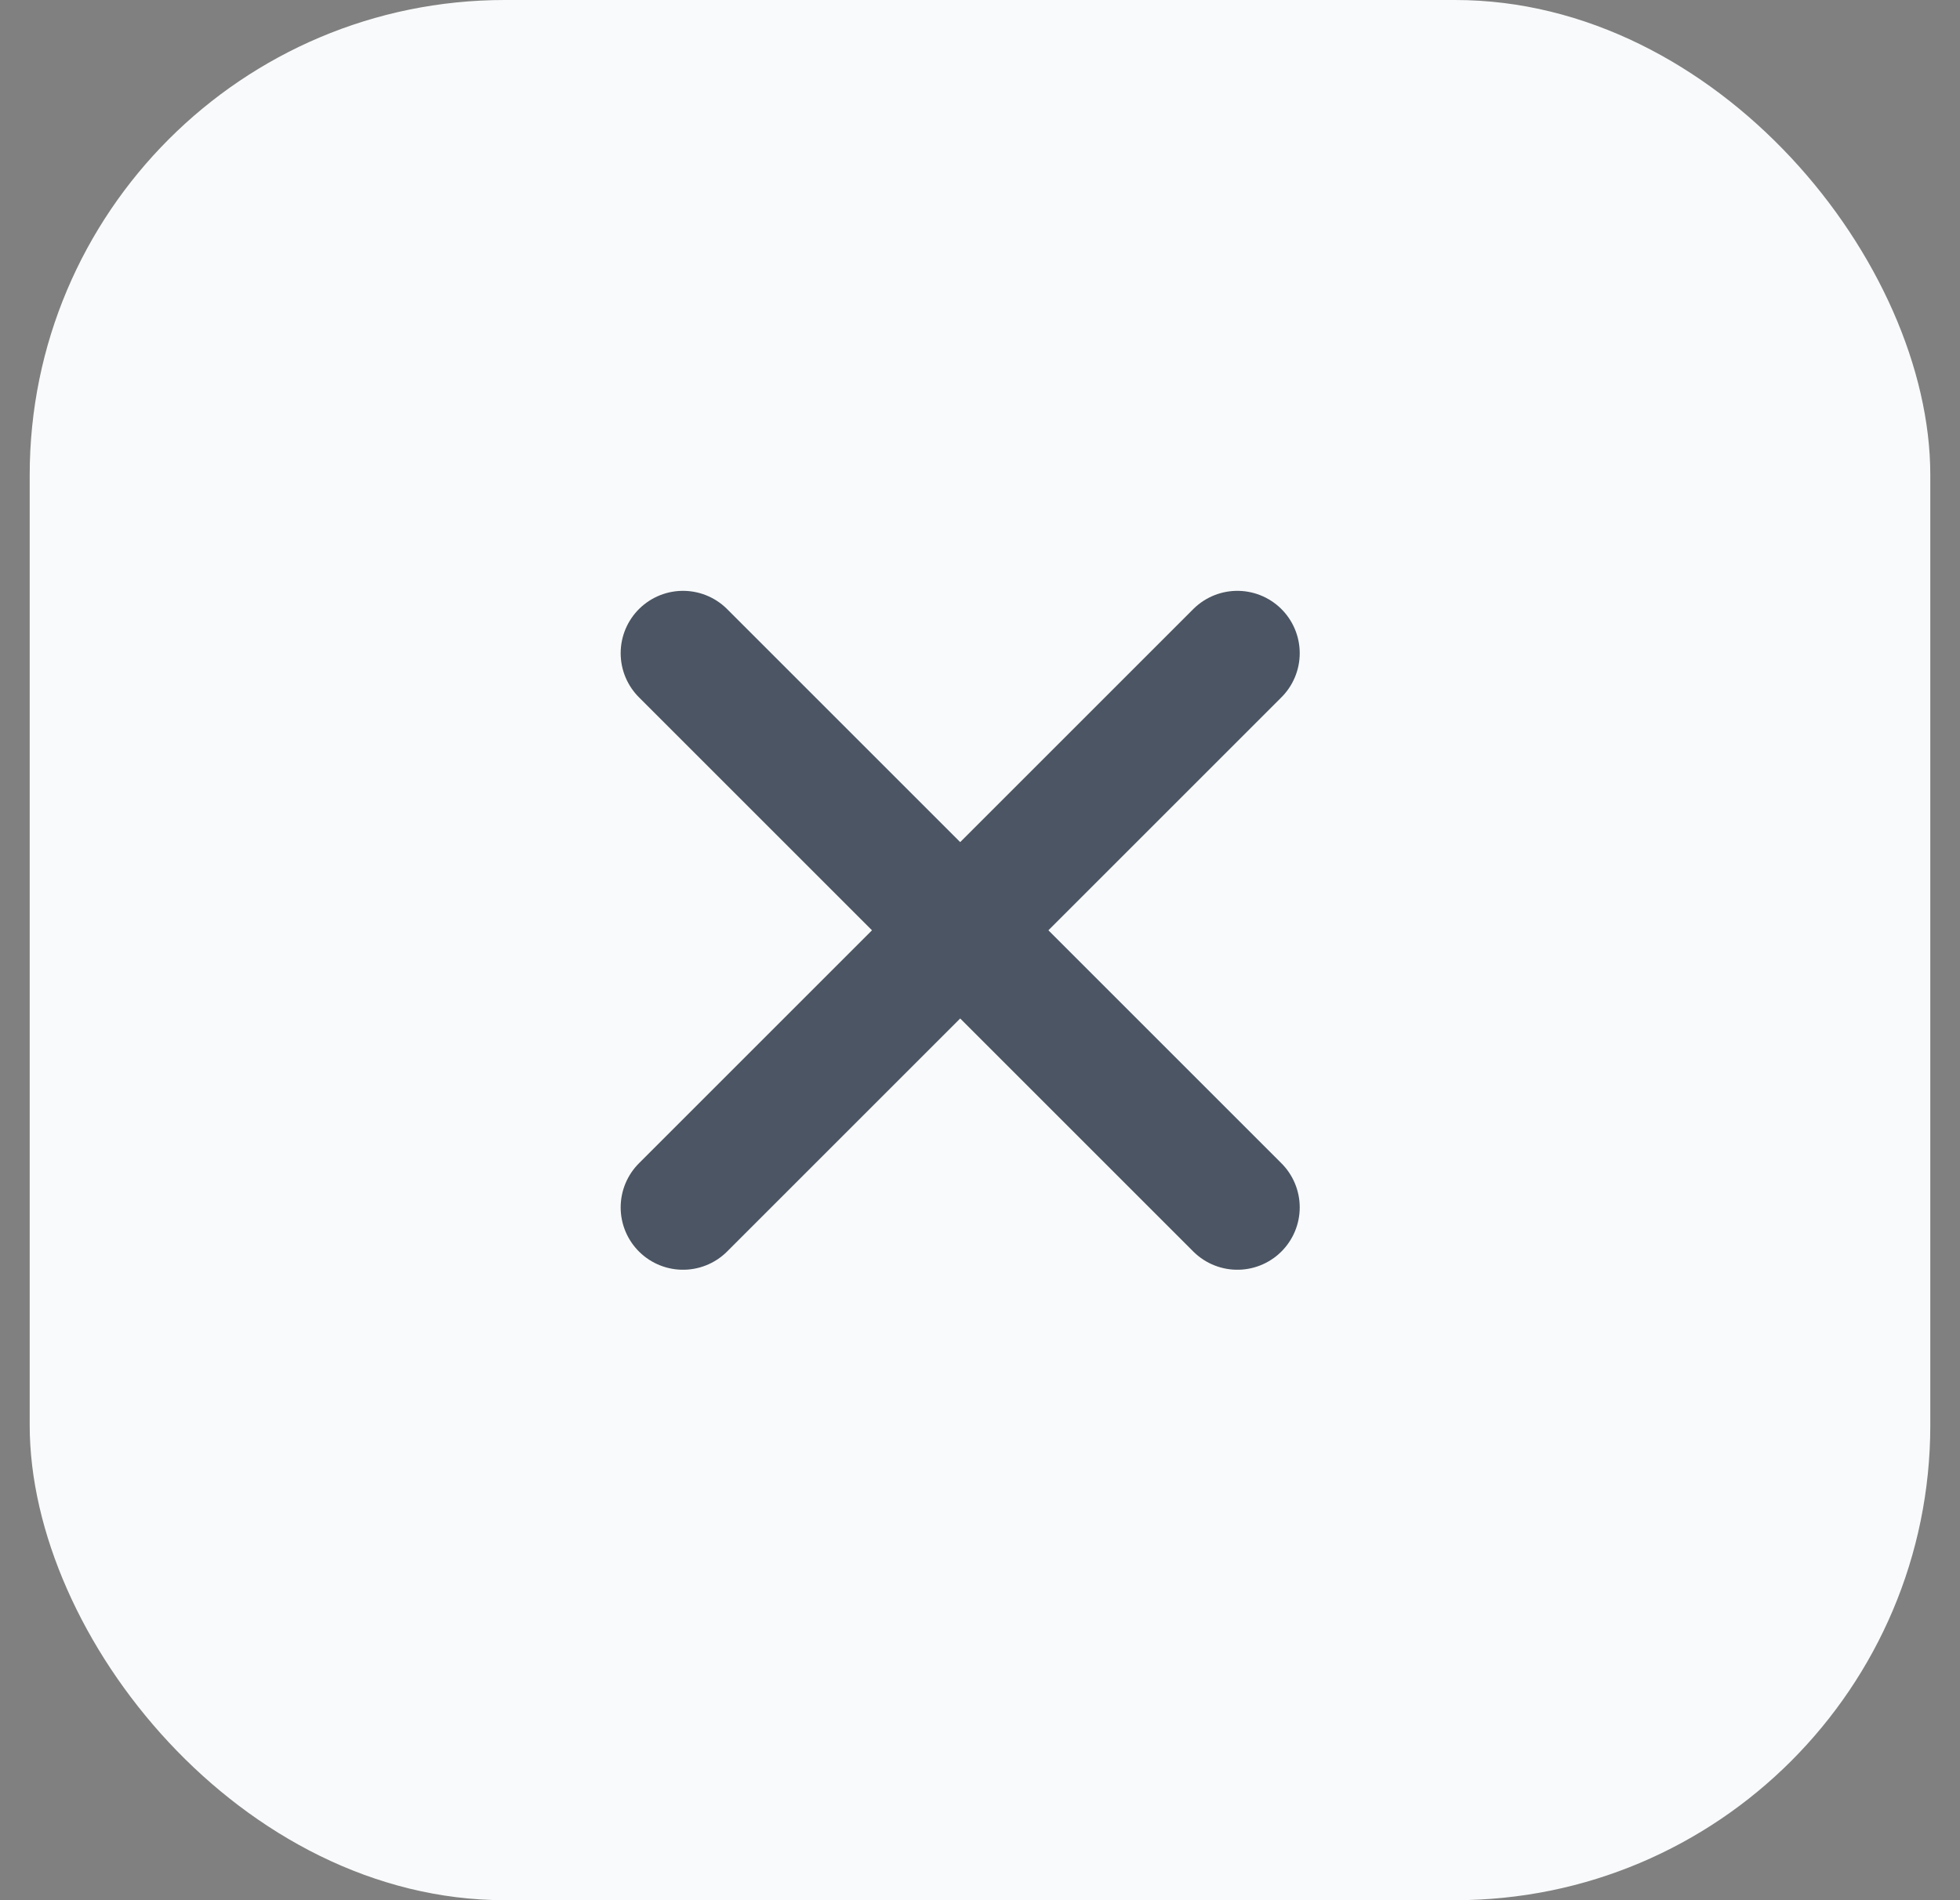
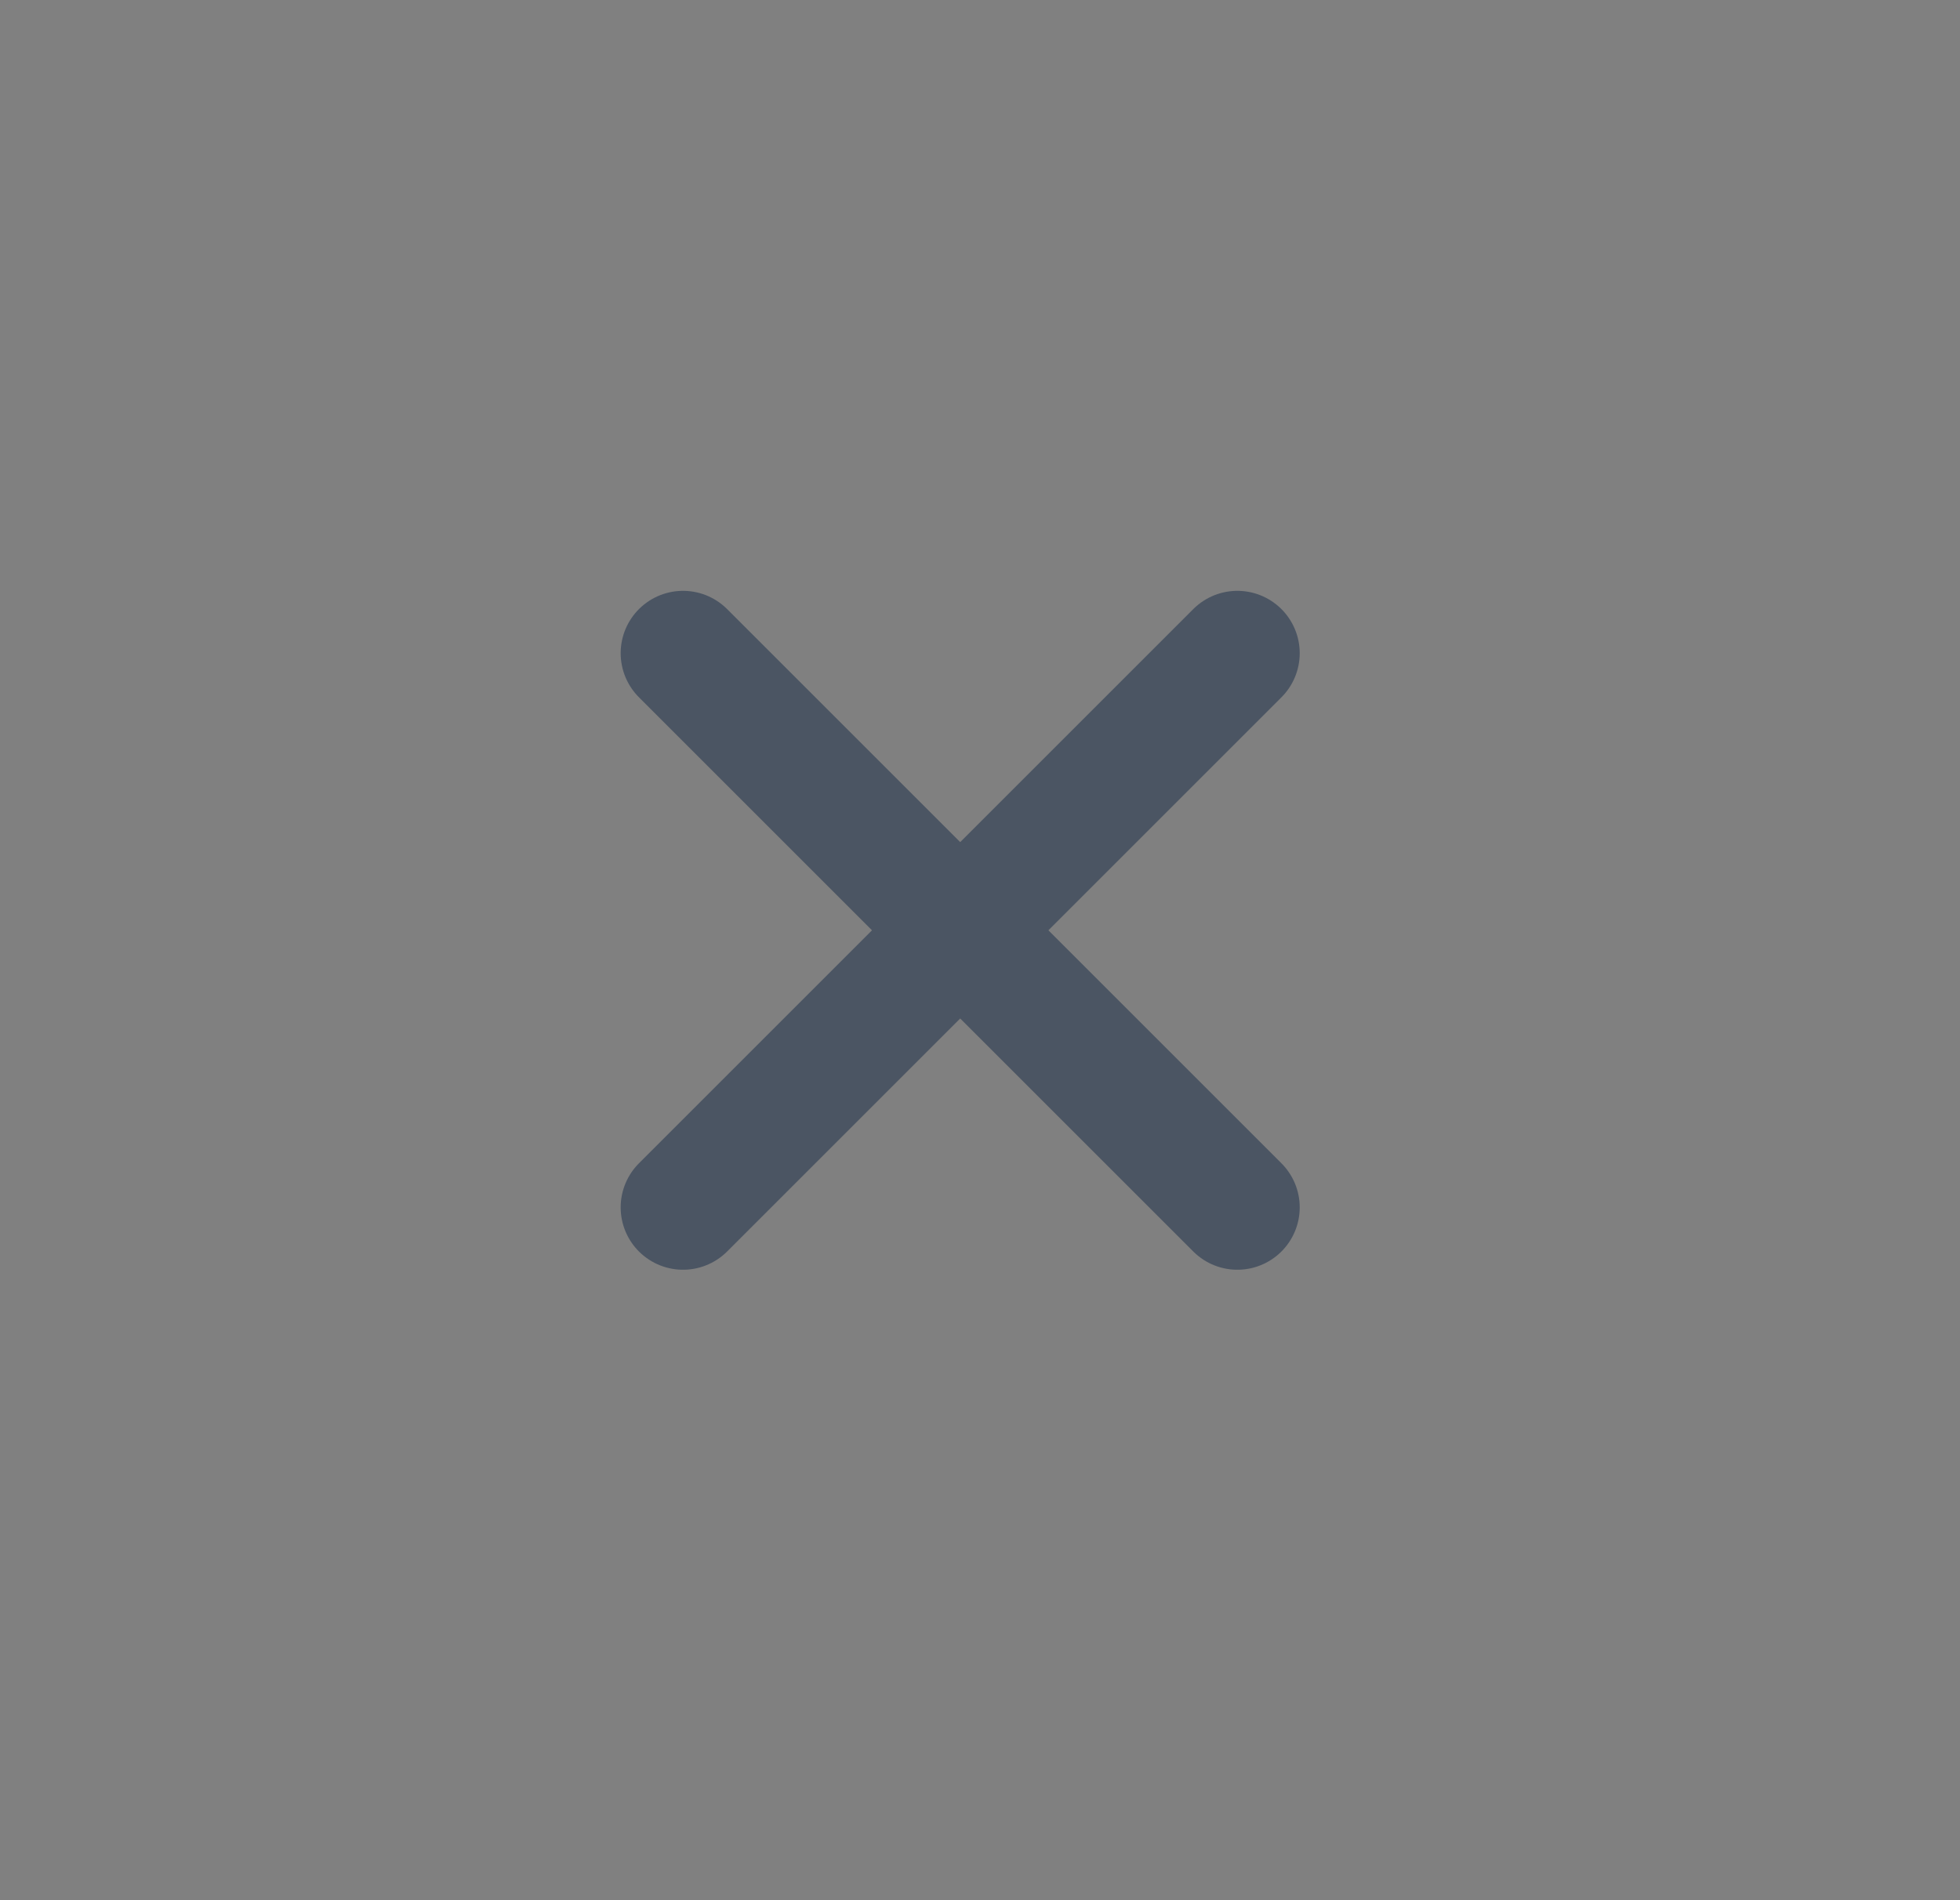
<svg xmlns="http://www.w3.org/2000/svg" width="33" height="32" viewBox="0 0 33 32" fill="none">
  <rect x="0" y="0" width="33" height="32" fill="#808080" stroke="none" />
-   <rect x="0.5" width="32" height="32" rx="8" fill="#F9FAFB" />
  <path d="M20.833 20.333L11.5 11" stroke="#4B5563" stroke-width="2.1" stroke-linecap="round" stroke-linejoin="round" />
  <path d="M11.5 20.333L20.833 11" stroke="#4B5563" stroke-width="2.1" stroke-linecap="round" stroke-linejoin="round" />
</svg>